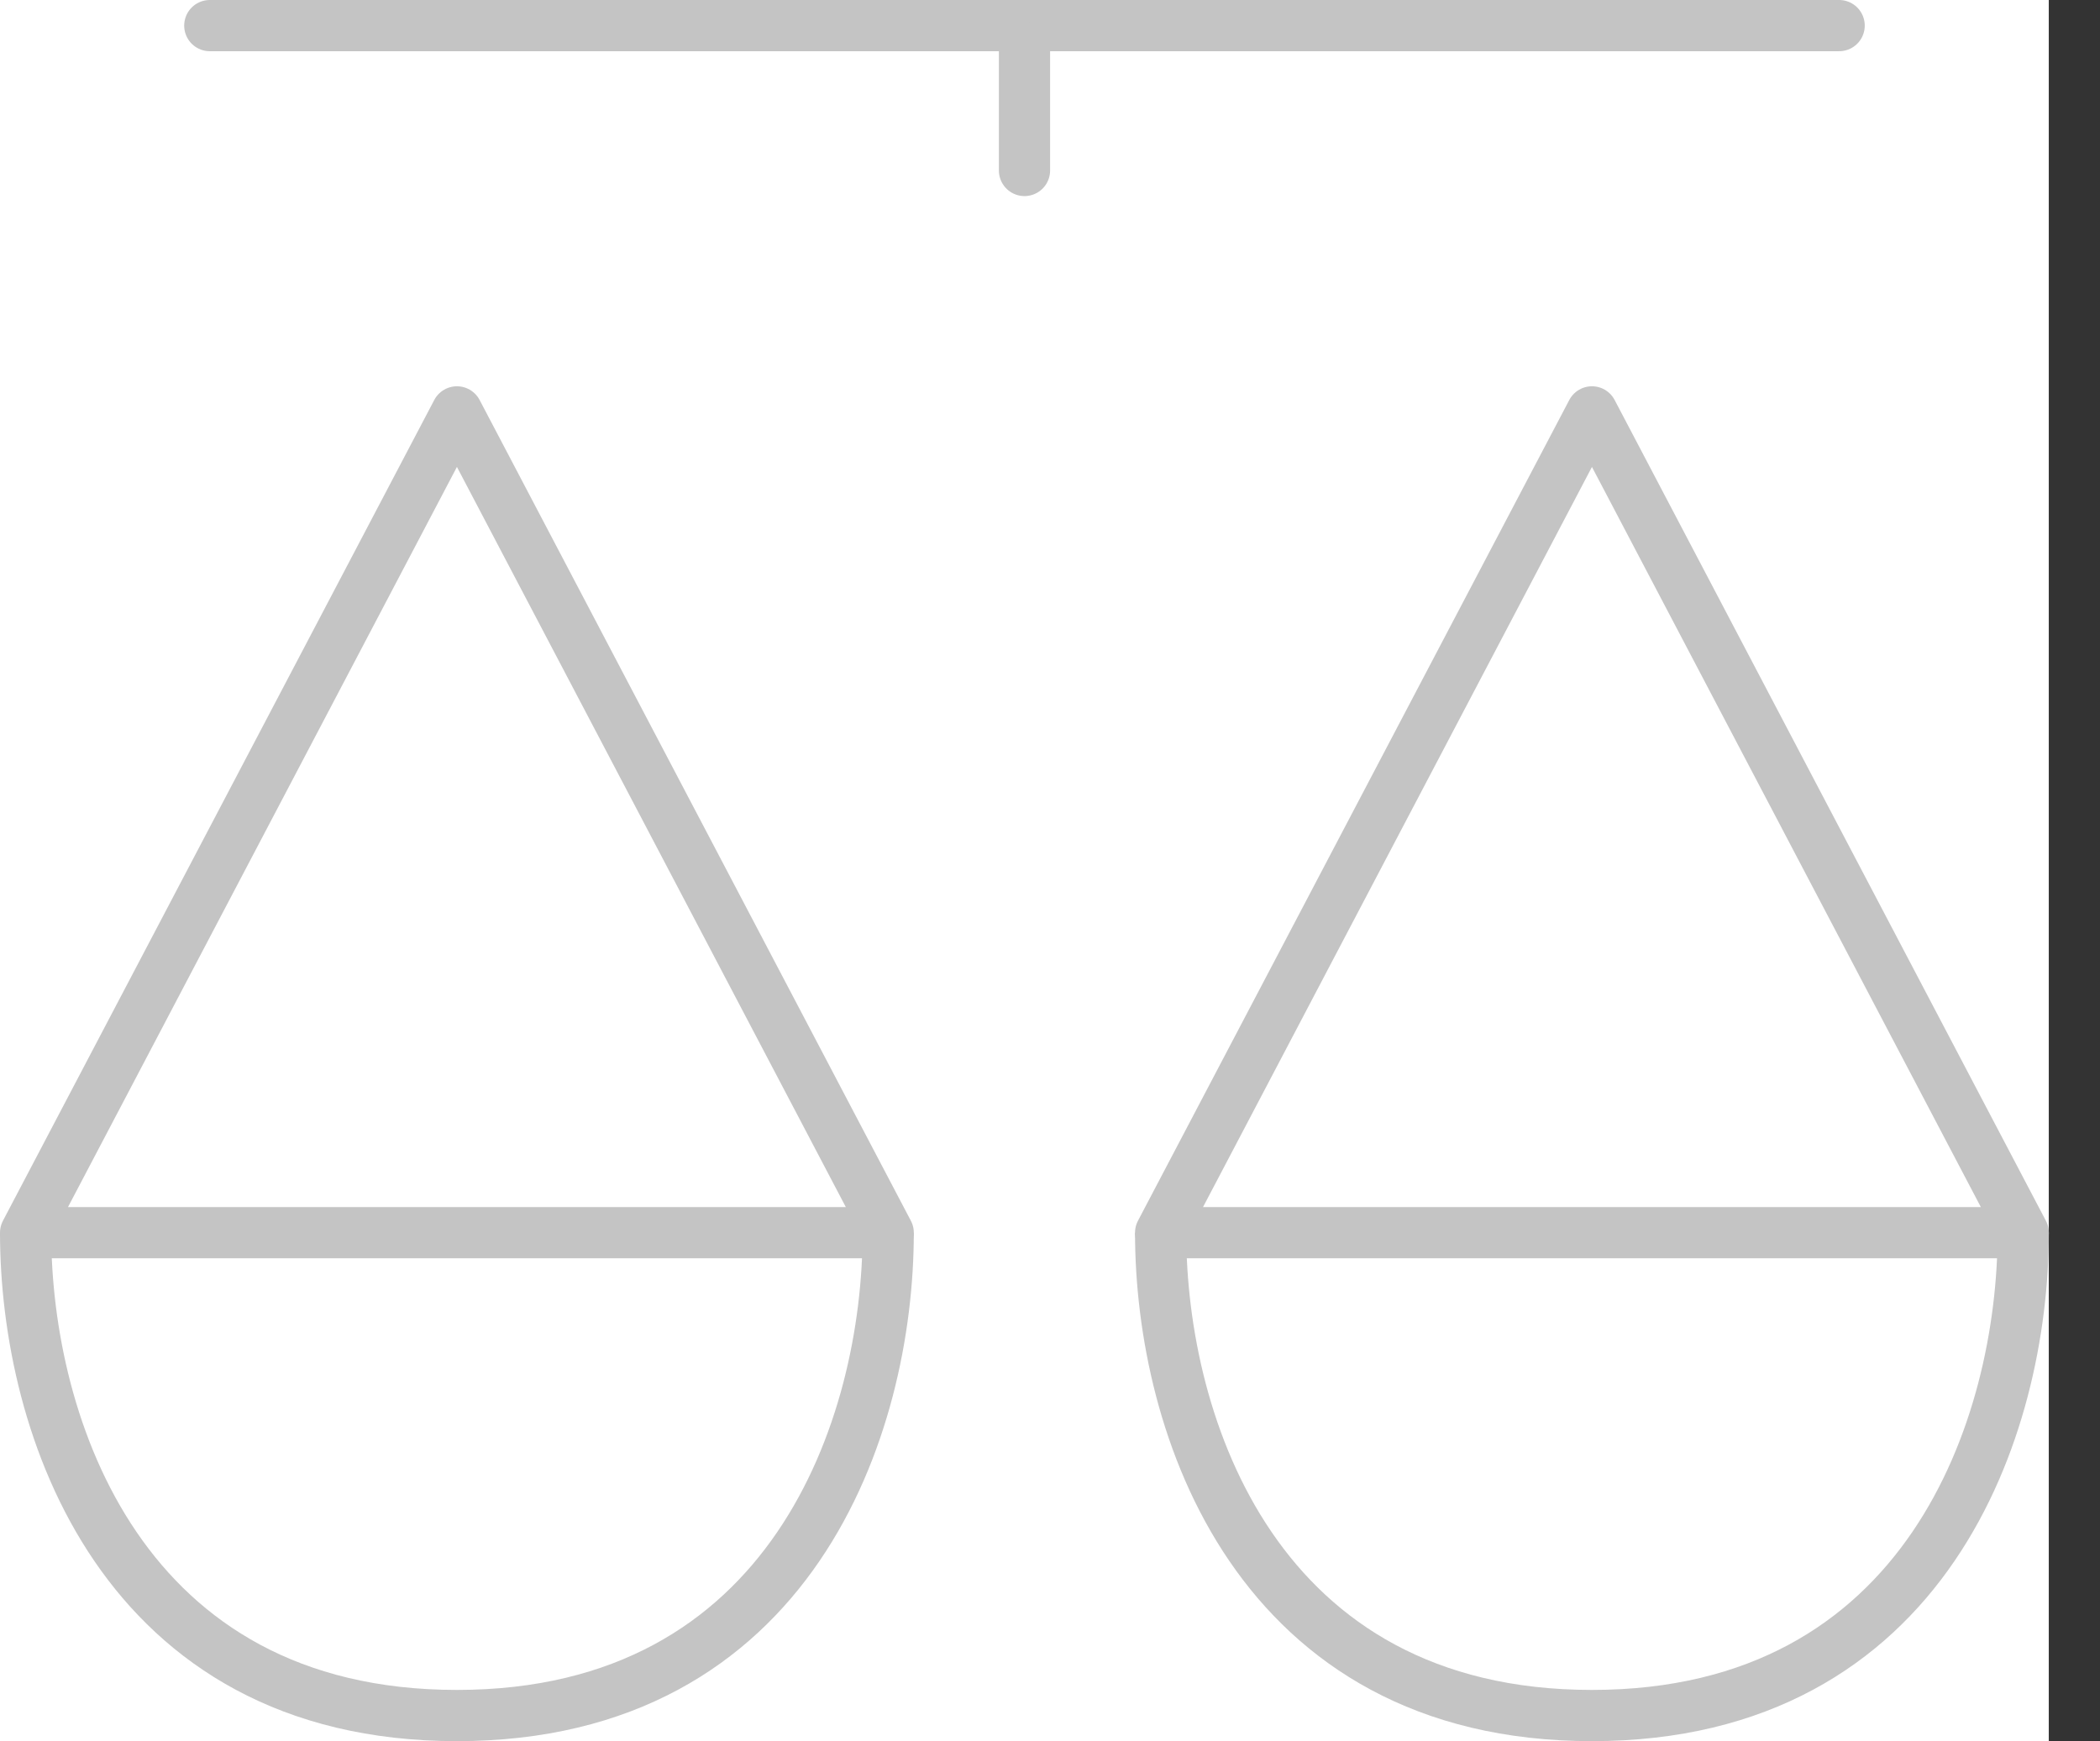
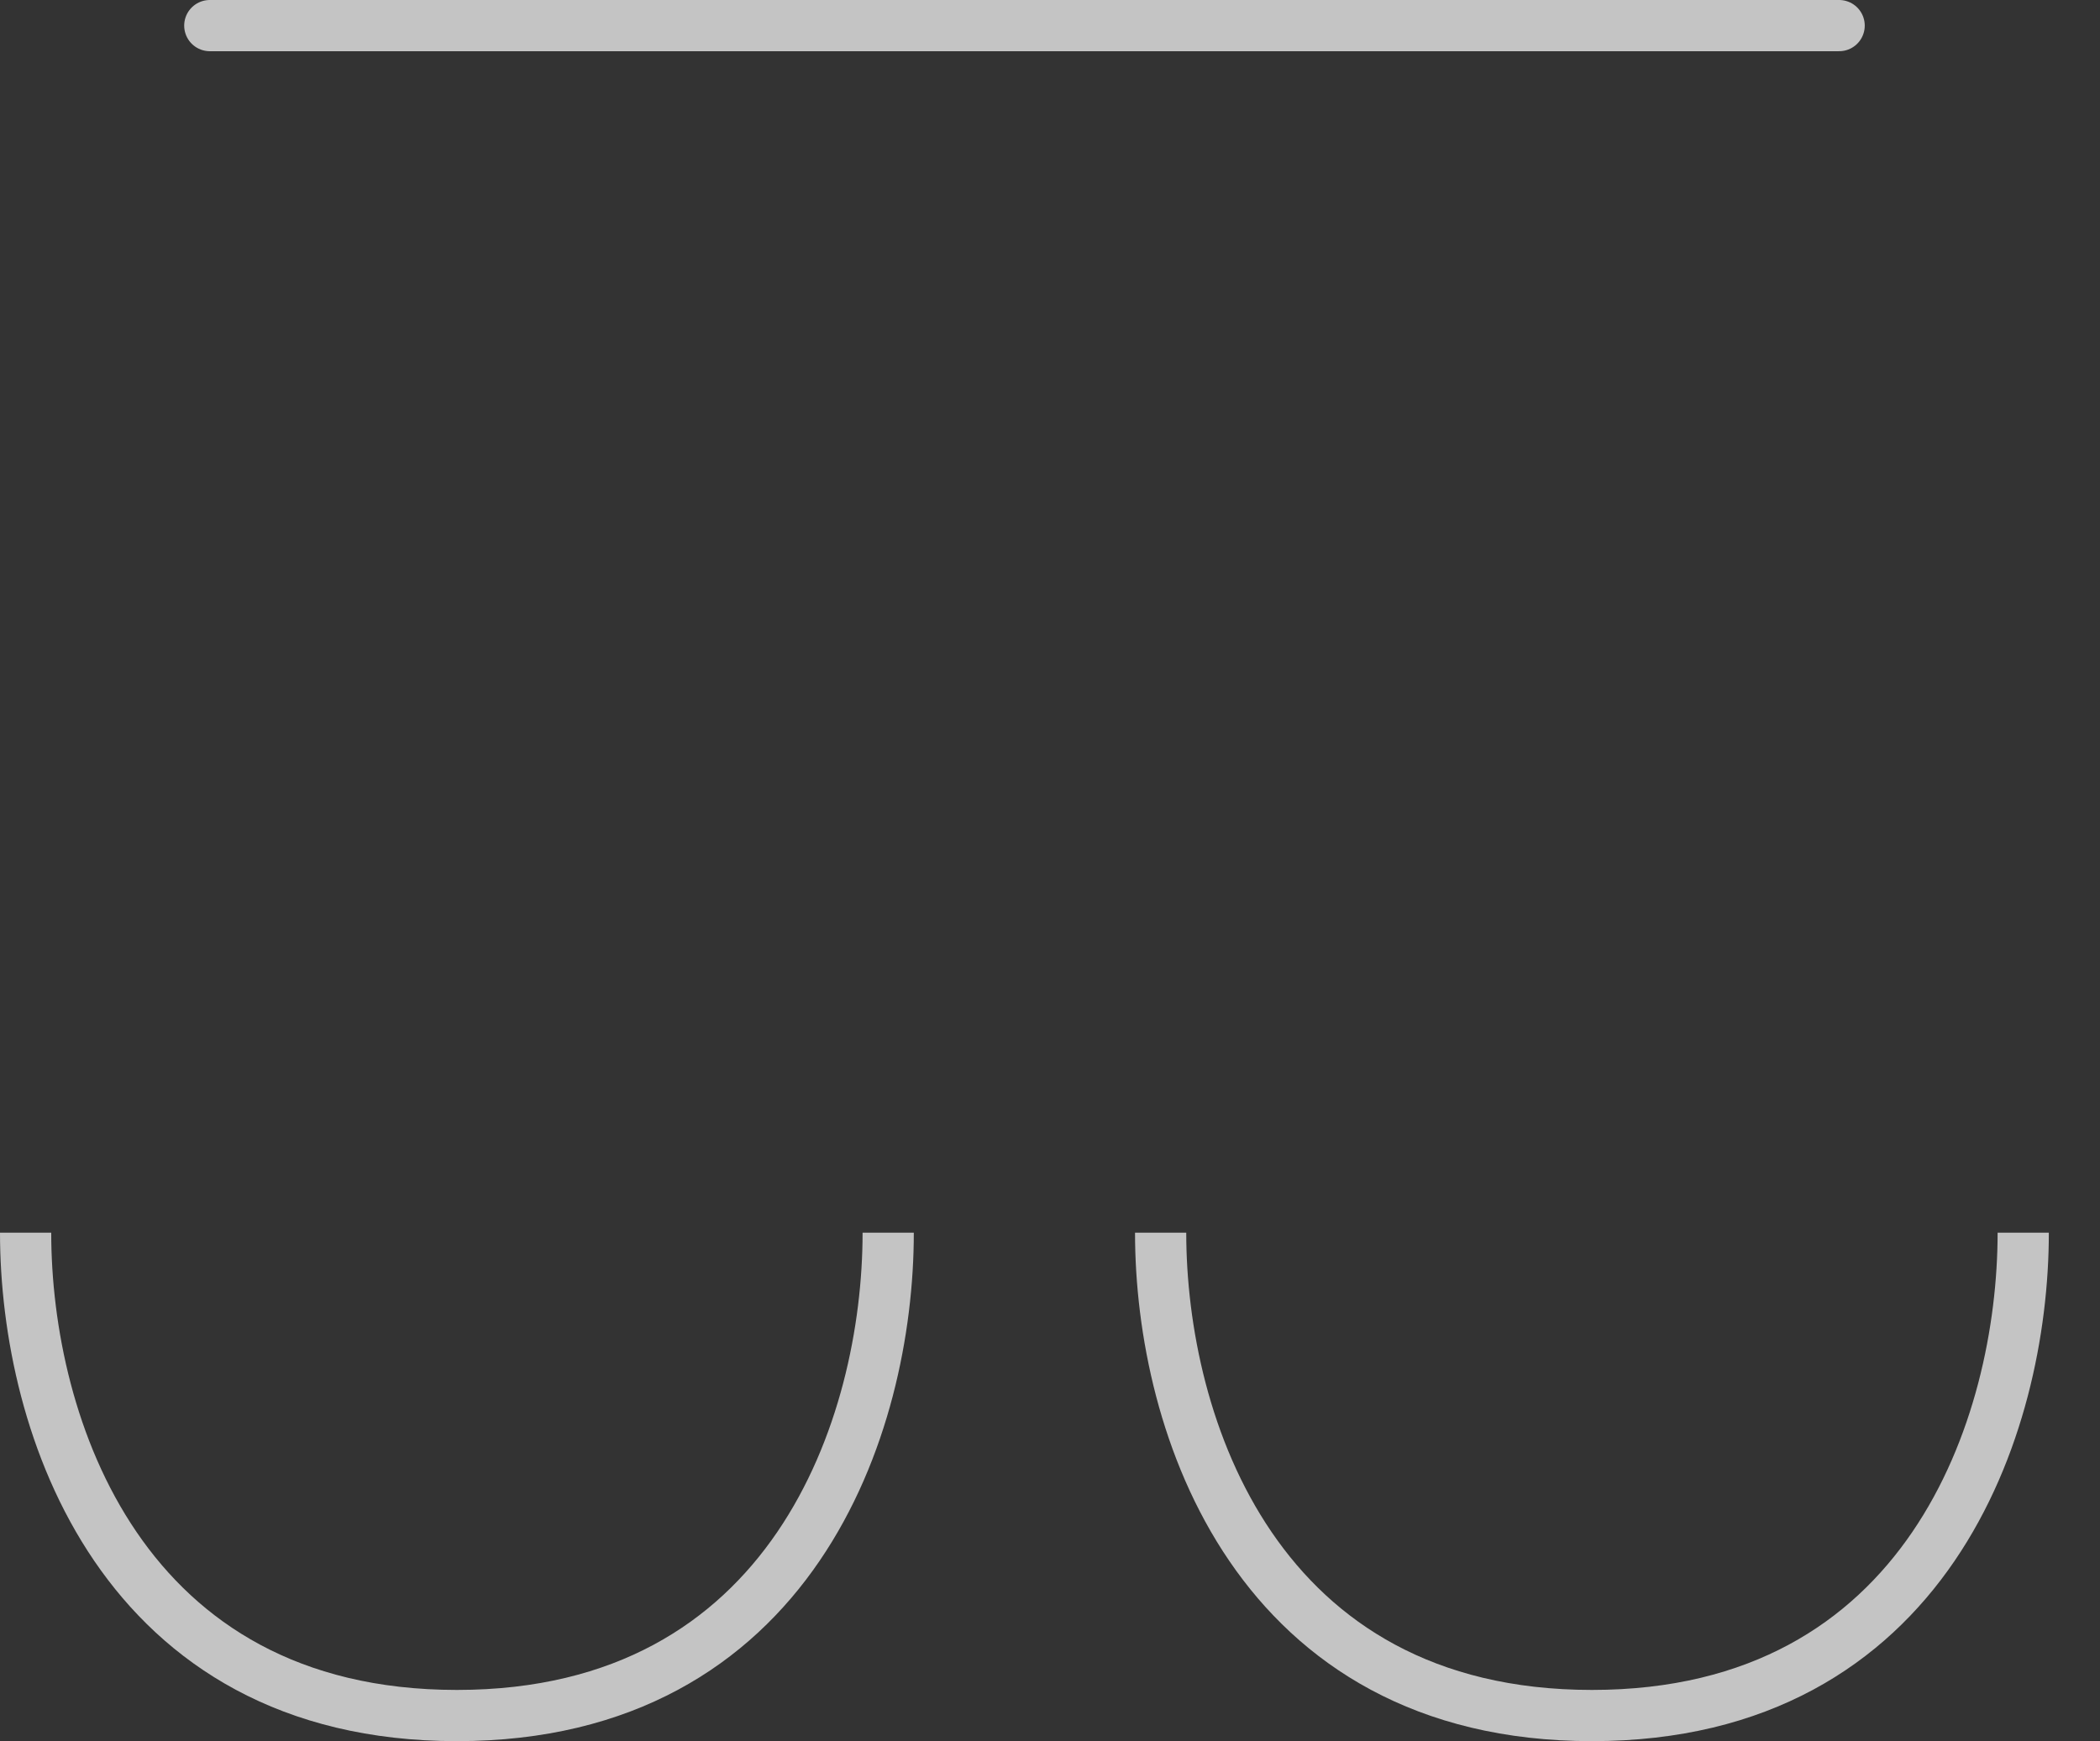
<svg xmlns="http://www.w3.org/2000/svg" width="41" height="34" viewBox="0 0 41 34" fill="none">
  <rect x="0" y="0" width="41" height="34" fill="#333333" stroke="none" />
-   <rect width="40" height="34" fill="white" />
  <path d="M4.096 0.5H35.907" stroke="#C4C4C4" stroke-linecap="round" />
-   <path d="M20.002 0.929V3.329" stroke="#C4C4C4" stroke-linecap="round" />
  <path d="M0.5 24.071C0.5 27.843 2.371 33.5 8.921 33.5C15.47 33.5 17.341 27.843 17.341 24.071" stroke="#C4C4C4" stroke-linejoin="round" />
-   <path d="M0.5 24.071L8.921 8.043L17.341 24.071H0.5Z" stroke="#C4C4C4" stroke-linejoin="round" />
  <path d="M22.66 24.071C22.66 27.843 24.531 33.5 31.081 33.5C37.63 33.5 39.501 27.843 39.501 24.071" stroke="#C4C4C4" stroke-linejoin="round" />
-   <path d="M22.66 24.071L31.081 8.043L39.501 24.071H22.66Z" stroke="#C4C4C4" stroke-linejoin="round" />
</svg>